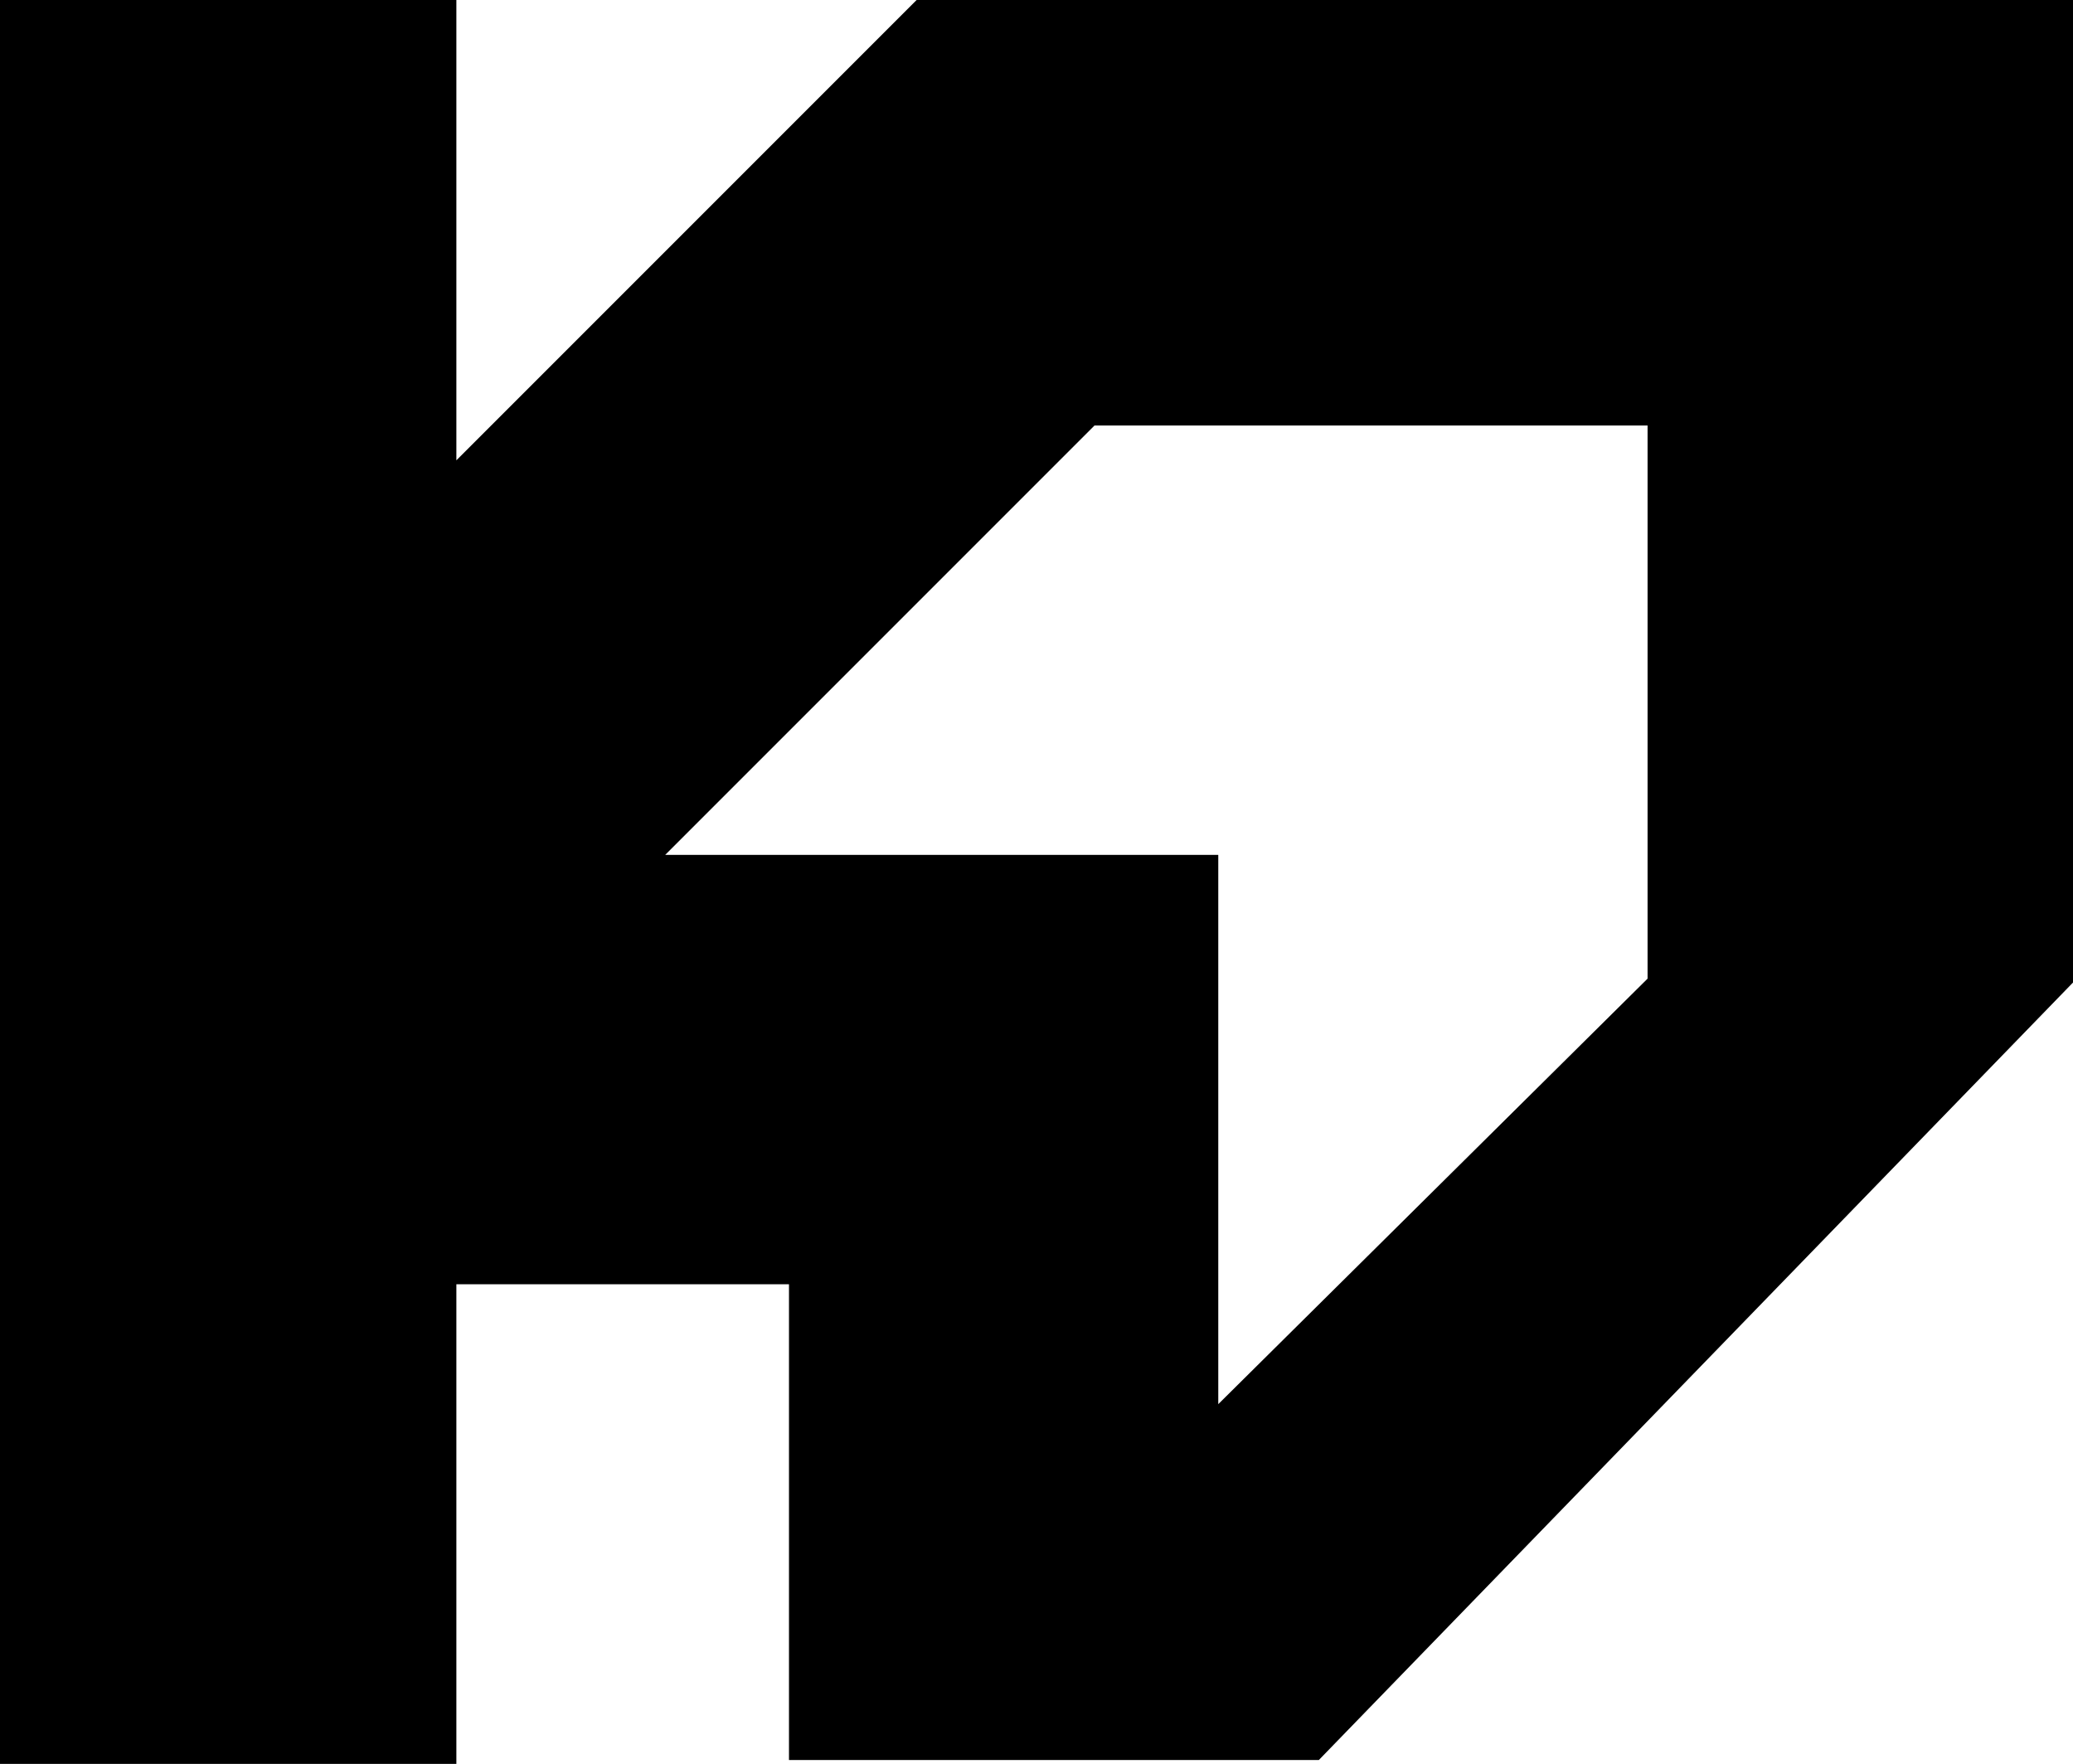
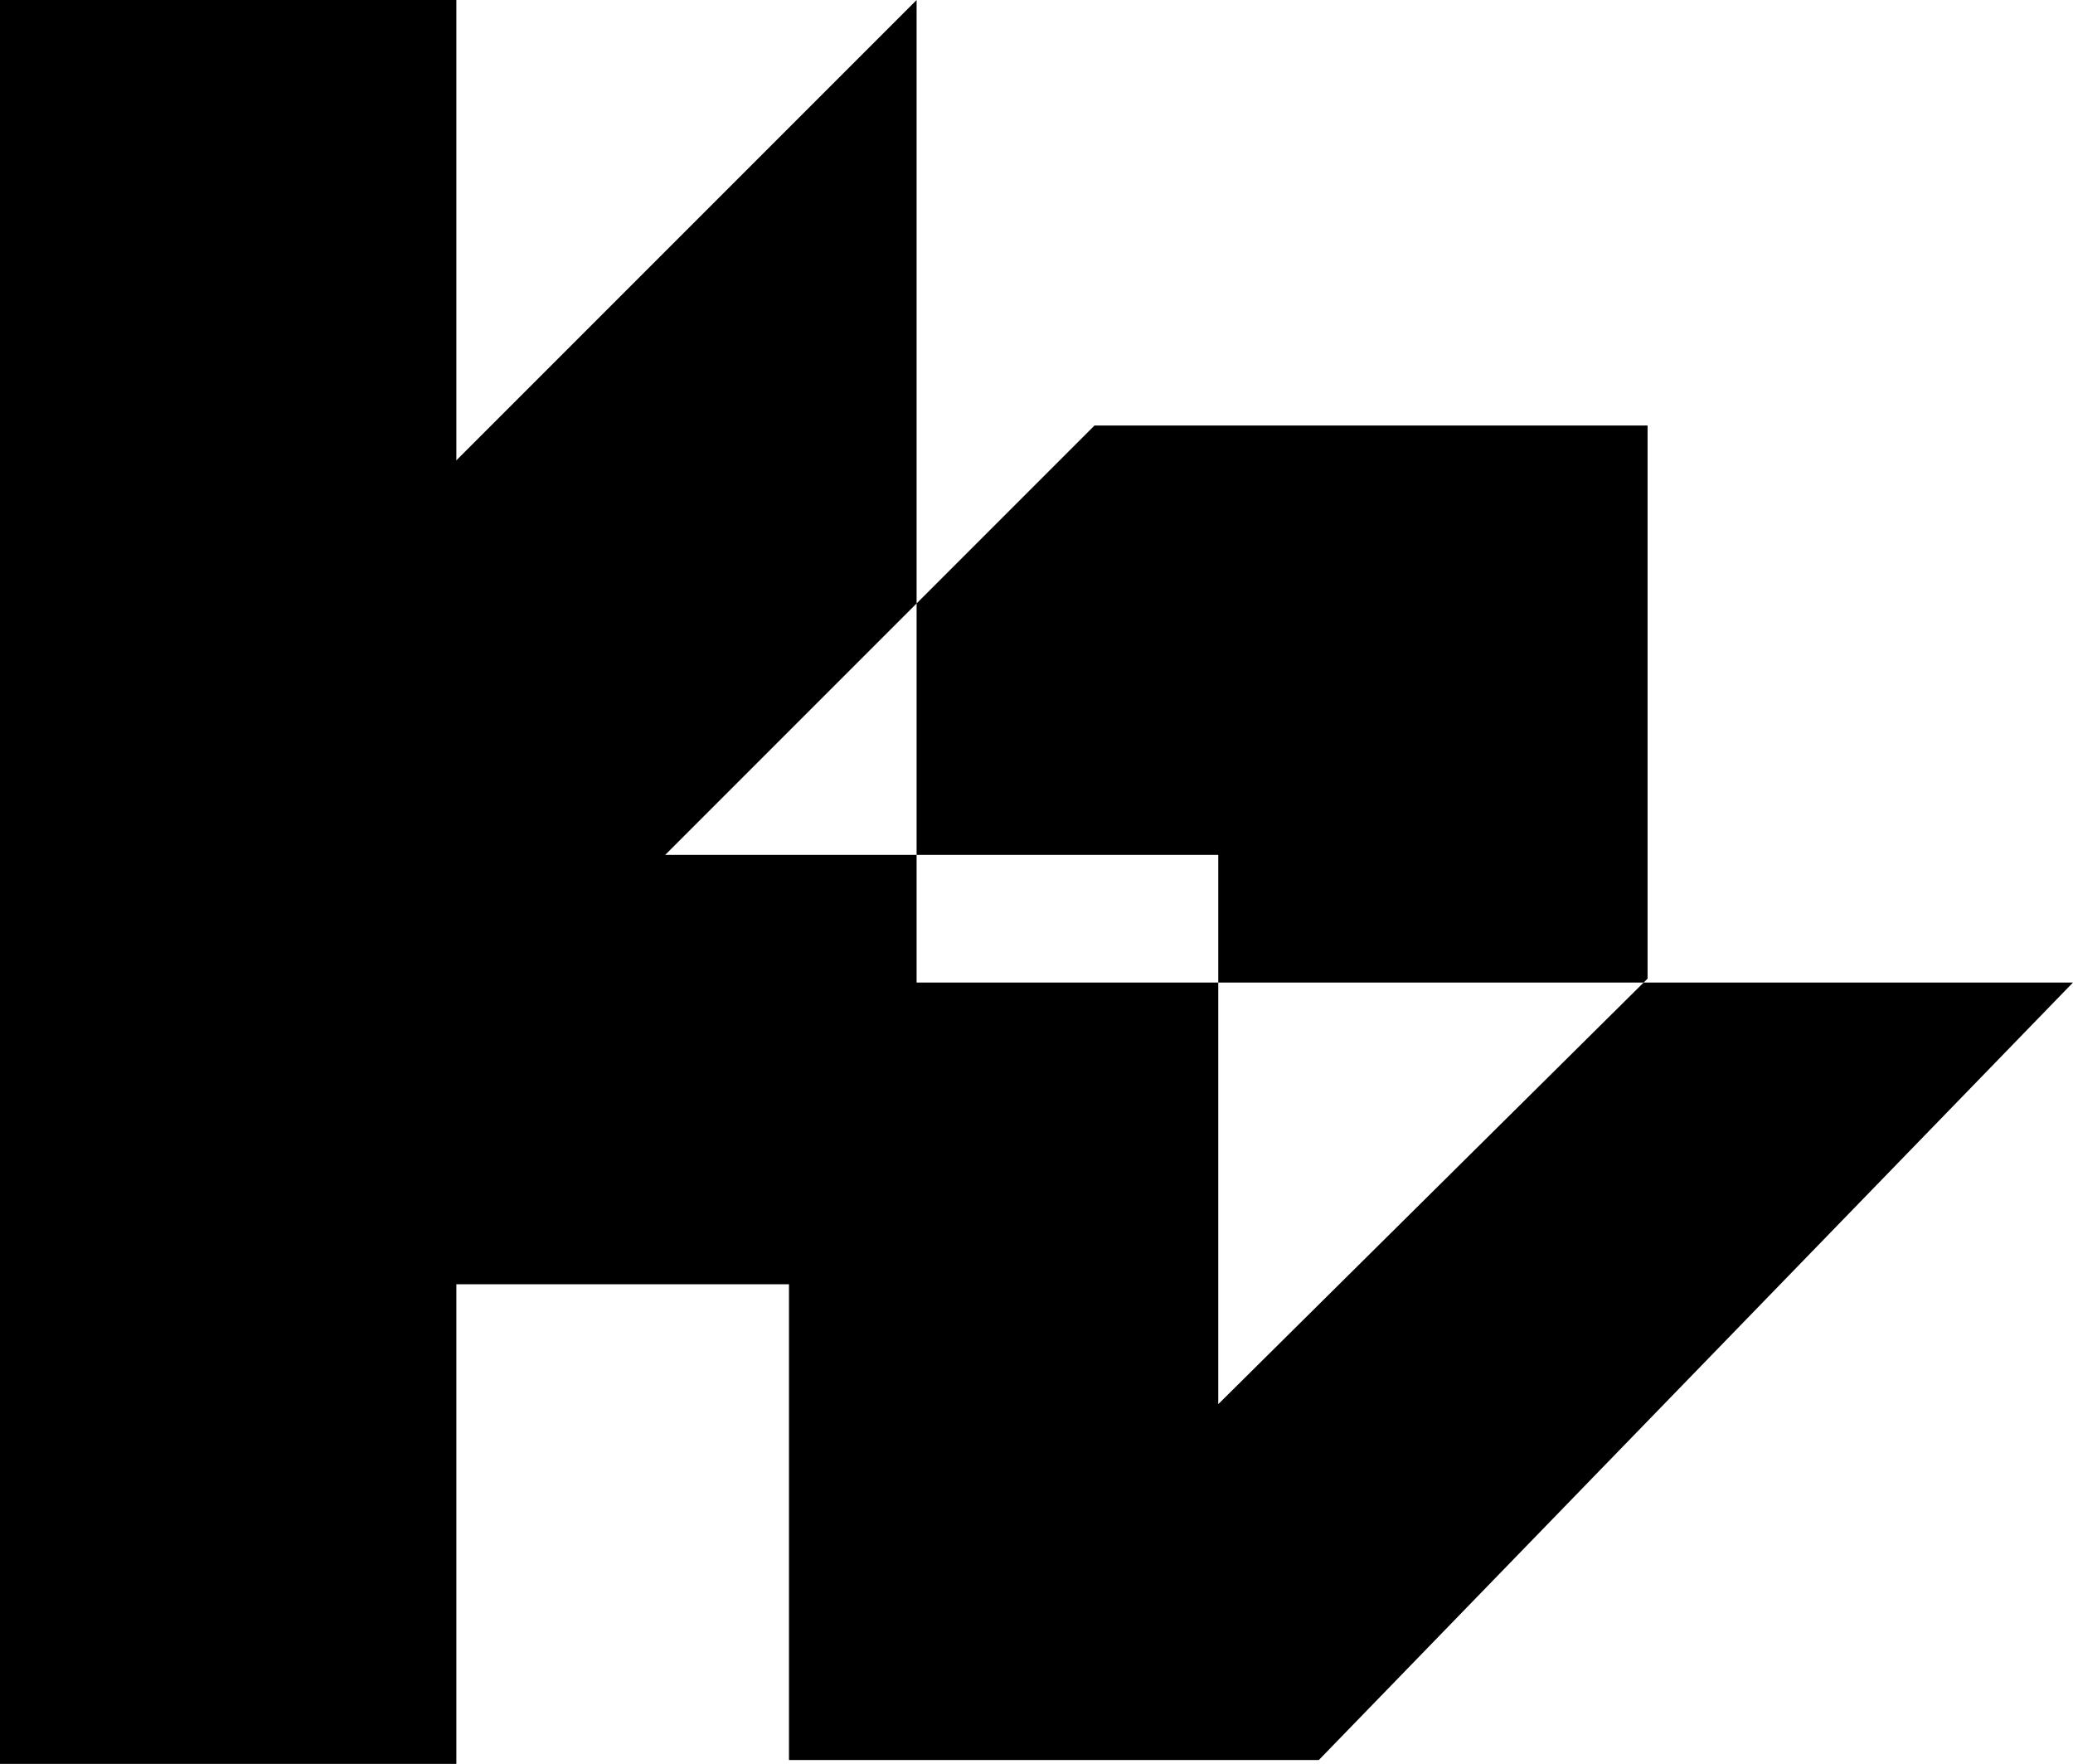
<svg xmlns="http://www.w3.org/2000/svg" version="1.1" id="Calque_1" x="0px" y="0px" viewBox="0 0 53.6 45.6" style="enable-background:new 0 0 53.6 45.6;" xml:space="preserve">
  <style type="text/css">
	.st0{fill:#FF7300;}
	.st1{fill:#EFEFEF;}
</style>
-   <path id="Tracé_54" d="M17.2,22.1l11.1-11.1h14.3v14.3l-11.1,11V22.1L17.2,22.1L17.2,22.1z M23.7,0l-3.3,3.3l-8.6,8.6V0H0v45.6  h11.8V33.2h8.6v12.3h13.7l19.5-20.1V0H23.7z" />
+   <path id="Tracé_54" d="M17.2,22.1l11.1-11.1h14.3v14.3l-11.1,11V22.1L17.2,22.1L17.2,22.1z M23.7,0l-3.3,3.3l-8.6,8.6V0H0v45.6  h11.8V33.2h8.6v12.3h13.7l19.5-20.1H23.7z" />
</svg>